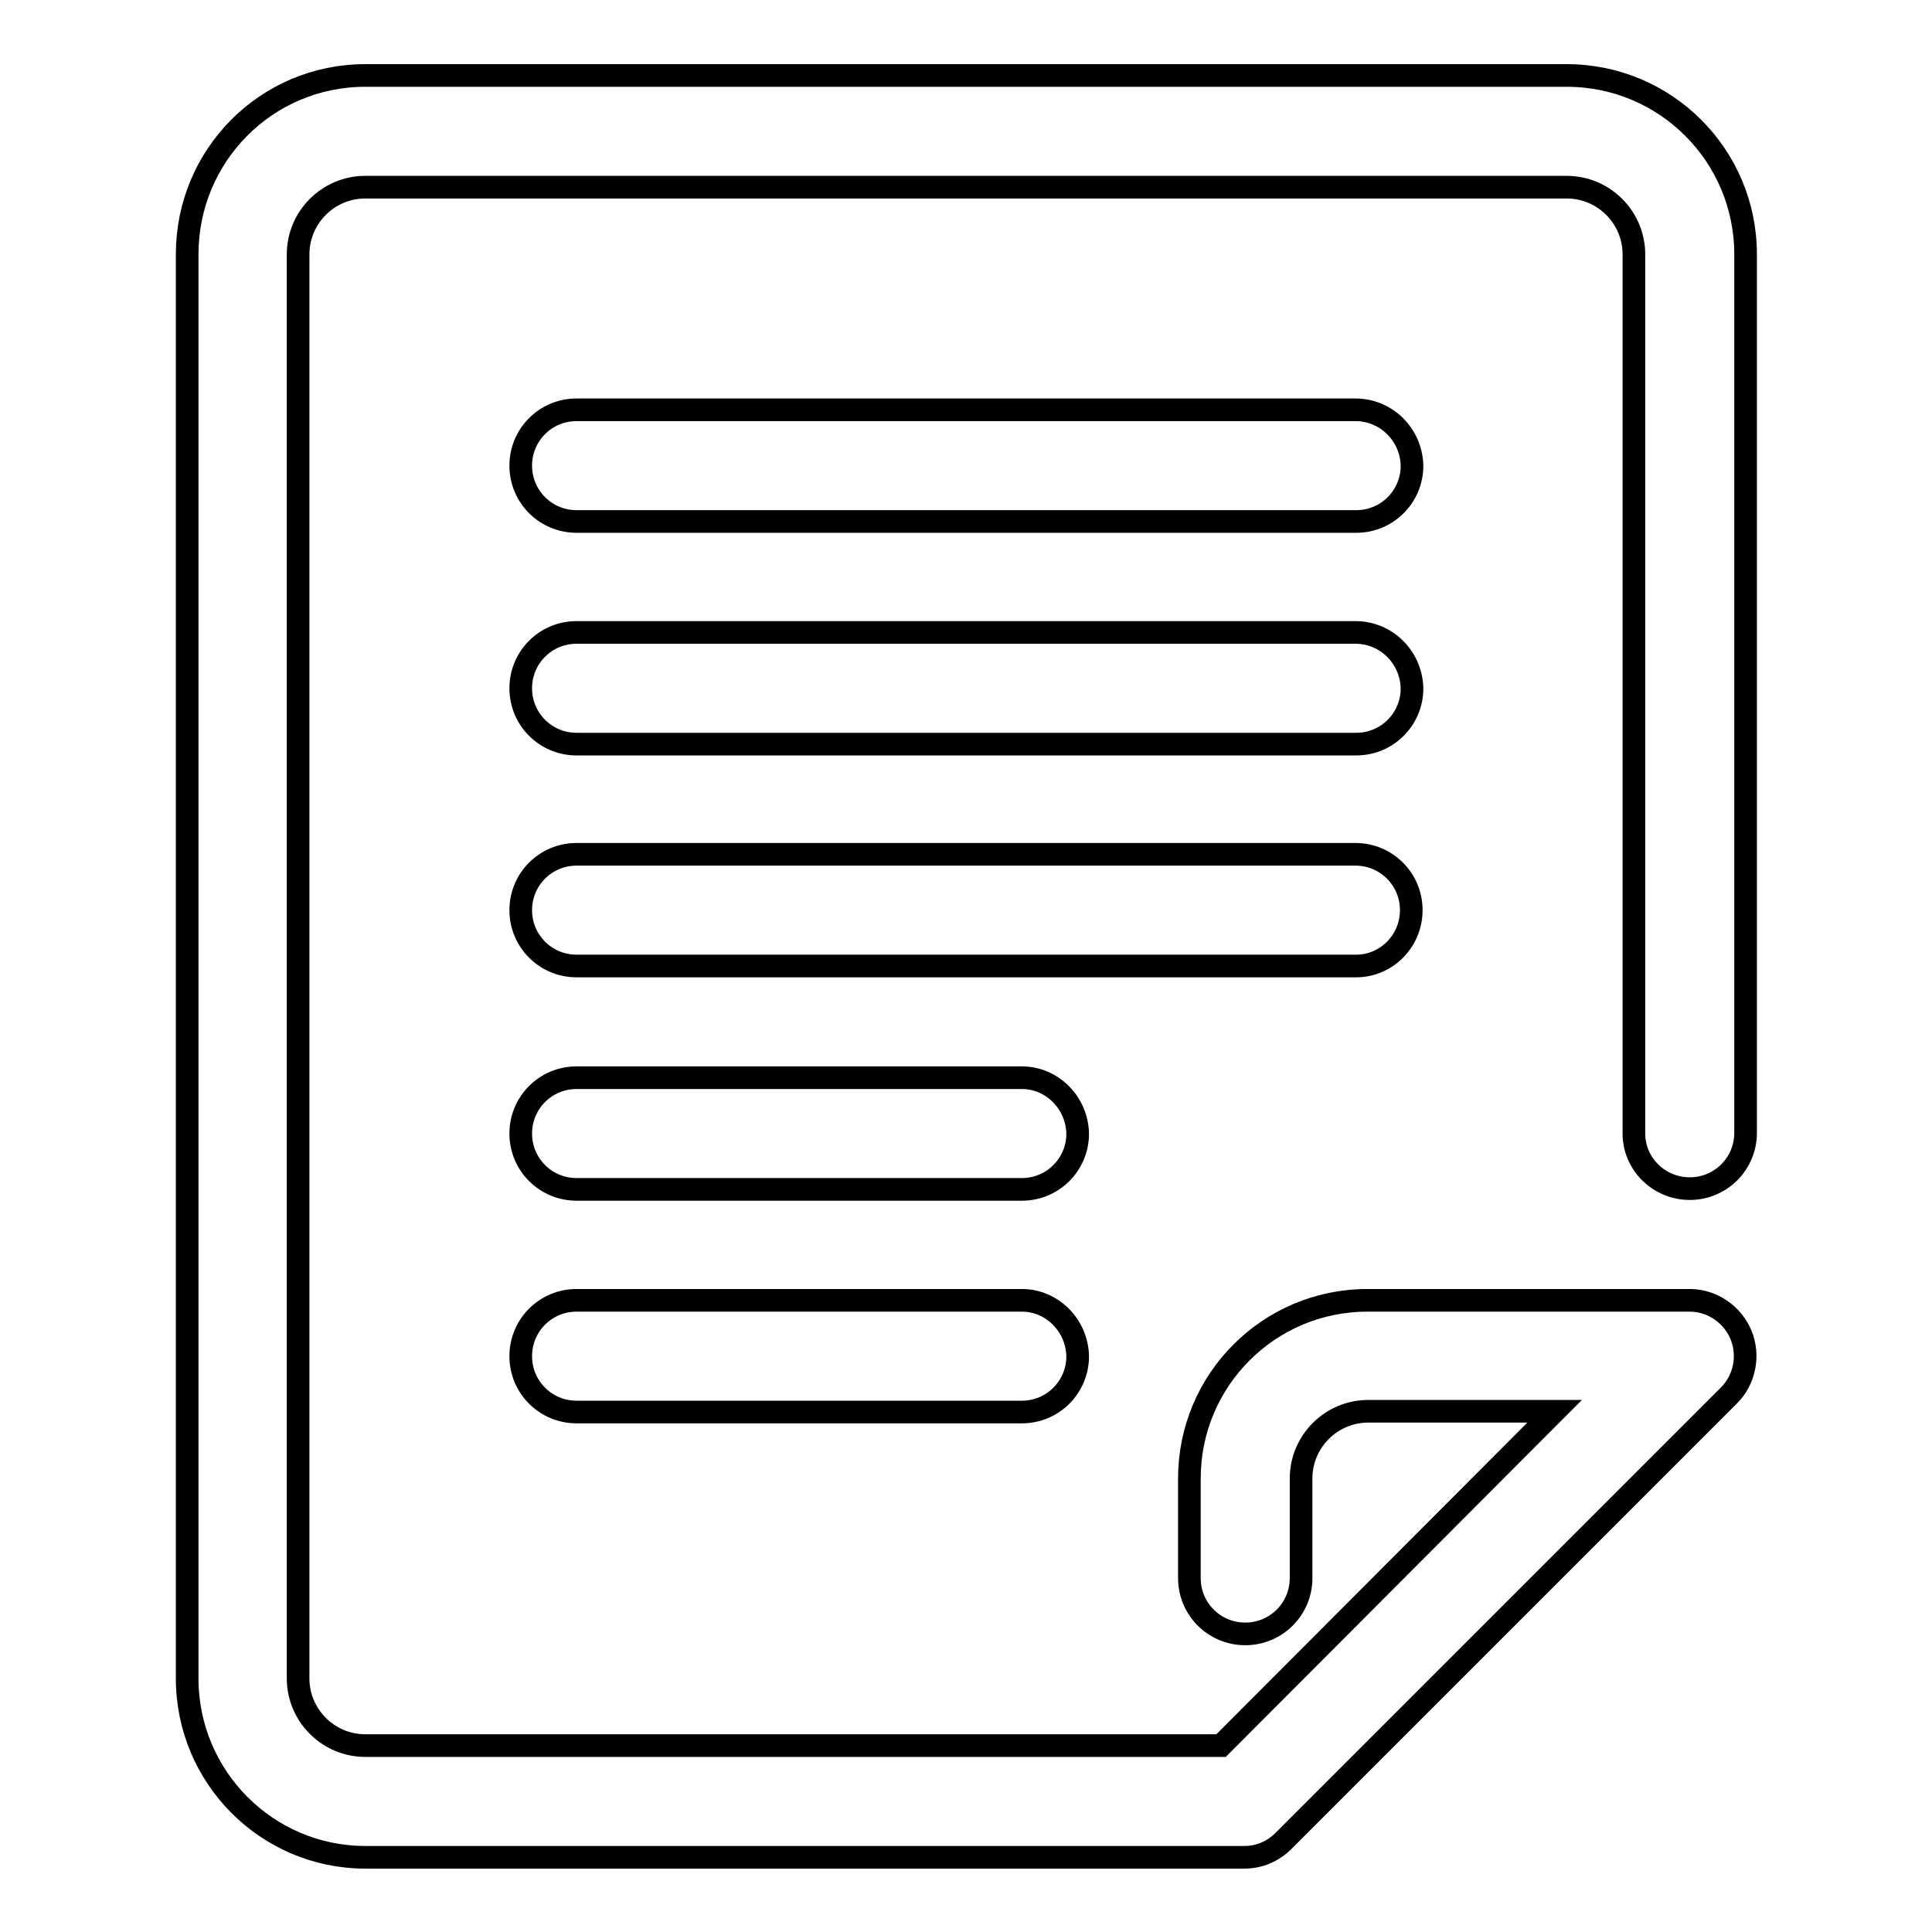
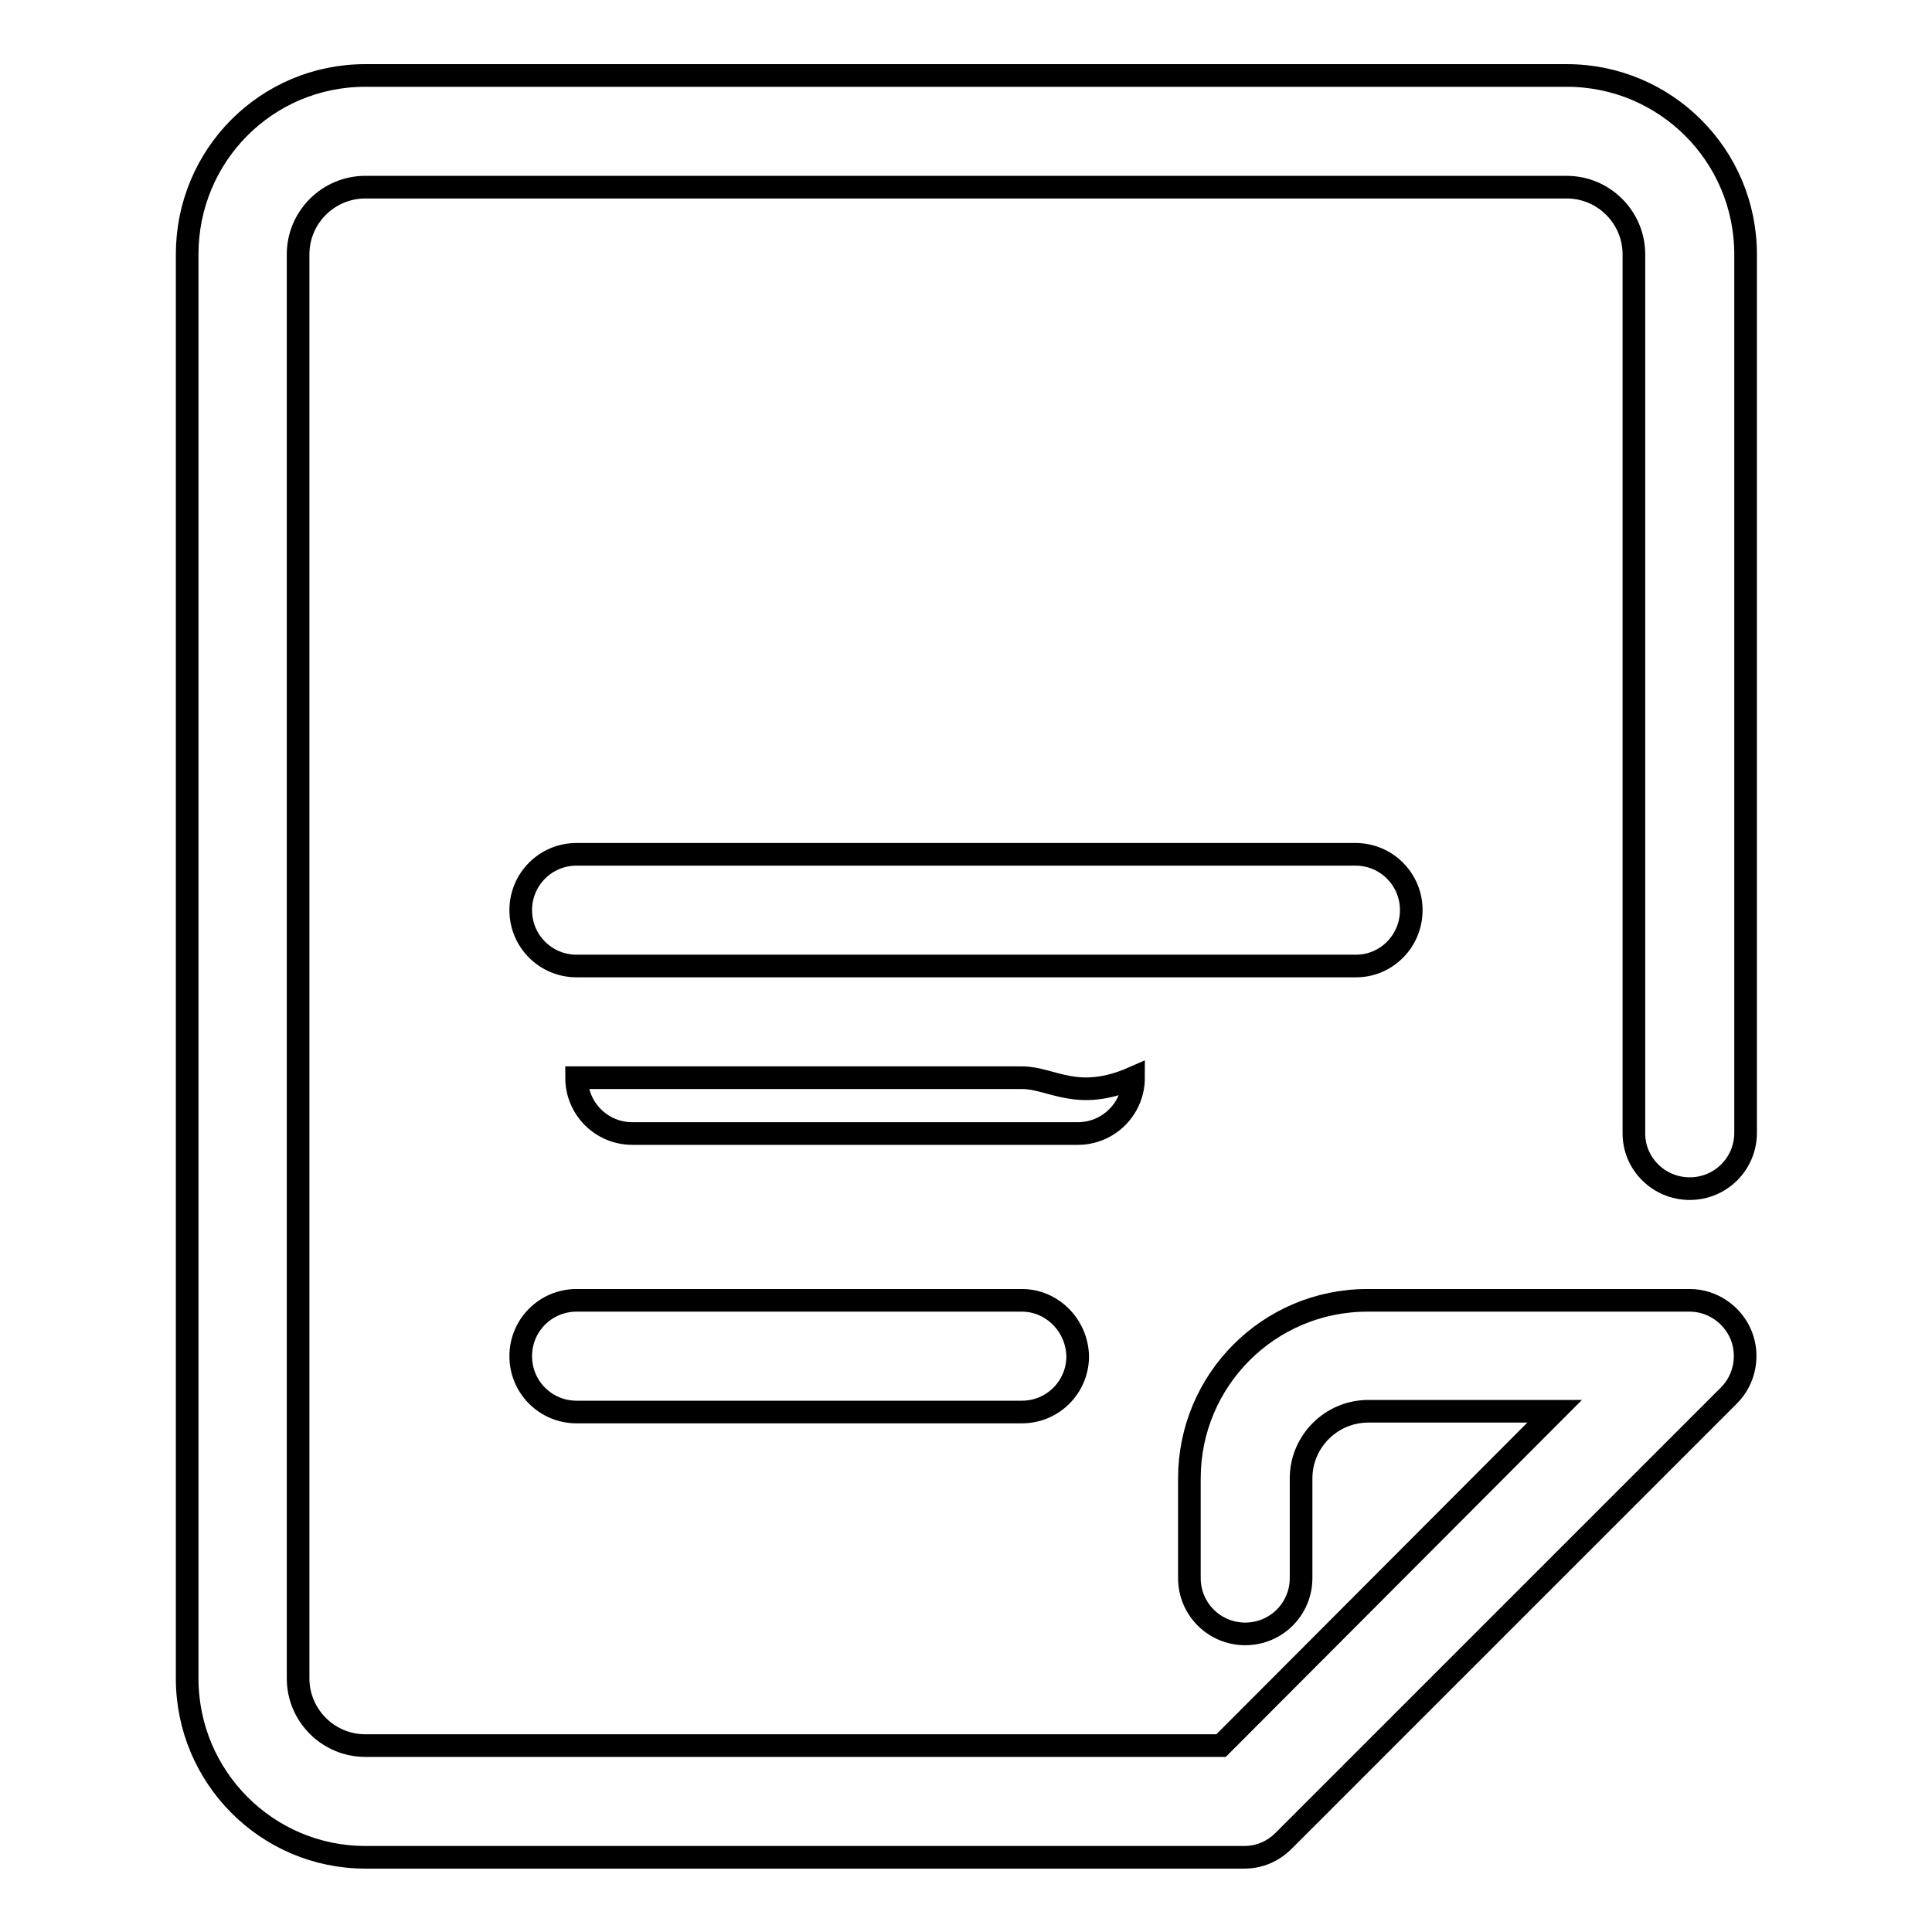
<svg xmlns="http://www.w3.org/2000/svg" version="1.1" x="0px" y="0px" viewBox="0 0 256 256" enable-background="new 0 0 256 256" xml:space="preserve">
  <g>
    <g>
      <path stroke-width="3" fill-opacity="0" stroke="#000000" d="M223.9,157.5c4.1,0,7.4-3.3,7.4-7.4V33.7c0-13.1-10.6-23.7-23.7-23.7H48.4c-13.1,0-23.6,10.6-23.6,23.7v188.7c0,13.1,10.6,23.7,23.6,23.7h116.5c2,0,3.8-0.8,5.2-2.2l59-59c2.1-2.1,2.7-5.3,1.6-8c-1.1-2.7-3.8-4.6-6.8-4.6h-42.7c-13.1,0-23.6,10.6-23.6,23.6v13.2c0,4.1,3.3,7.4,7.4,7.4c4.1,0,7.4-3.3,7.4-7.4v-13.2c0-4.9,4-8.9,8.9-8.9H206l-44.2,44.3H48.4c-4.9,0-8.9-4-8.9-8.9V33.7c0-4.9,4-8.9,8.9-8.9h159.2c4.9,0,8.9,4,8.9,8.9v116.5C216.5,154.2,219.8,157.5,223.9,157.5z" />
-       <path stroke-width="3" fill-opacity="0" stroke="#000000" d="M179.6,54.3H76.4c-4.1,0-7.4,3.3-7.4,7.4c0,4.1,3.3,7.4,7.4,7.4h103.3c4.1,0,7.4-3.3,7.4-7.4C187,57.6,183.7,54.3,179.6,54.3z" />
-       <path stroke-width="3" fill-opacity="0" stroke="#000000" d="M179.6,83.8H76.4c-4.1,0-7.4,3.3-7.4,7.4c0,4.1,3.3,7.4,7.4,7.4h103.3c4.1,0,7.4-3.3,7.4-7.4C187,87.1,183.7,83.8,179.6,83.8z" />
      <path stroke-width="3" fill-opacity="0" stroke="#000000" d="M187,120.6c0-4.1-3.3-7.4-7.4-7.4H76.4c-4.1,0-7.4,3.3-7.4,7.4c0,4.1,3.3,7.4,7.4,7.4h103.3C183.7,128,187,124.7,187,120.6z" />
-       <path stroke-width="3" fill-opacity="0" stroke="#000000" d="M135.4,142.8h-59c-4.1,0-7.4,3.3-7.4,7.4c0,4.1,3.3,7.4,7.4,7.4h59c4.1,0,7.4-3.3,7.4-7.4C142.7,146.1,139.4,142.8,135.4,142.8z" />
+       <path stroke-width="3" fill-opacity="0" stroke="#000000" d="M135.4,142.8h-59c0,4.1,3.3,7.4,7.4,7.4h59c4.1,0,7.4-3.3,7.4-7.4C142.7,146.1,139.4,142.8,135.4,142.8z" />
      <path stroke-width="3" fill-opacity="0" stroke="#000000" d="M135.4,172.3h-59c-4.1,0-7.4,3.3-7.4,7.4c0,4.1,3.3,7.4,7.4,7.4h59c4.1,0,7.4-3.3,7.4-7.4C142.7,175.6,139.4,172.3,135.4,172.3z" />
    </g>
  </g>
</svg>